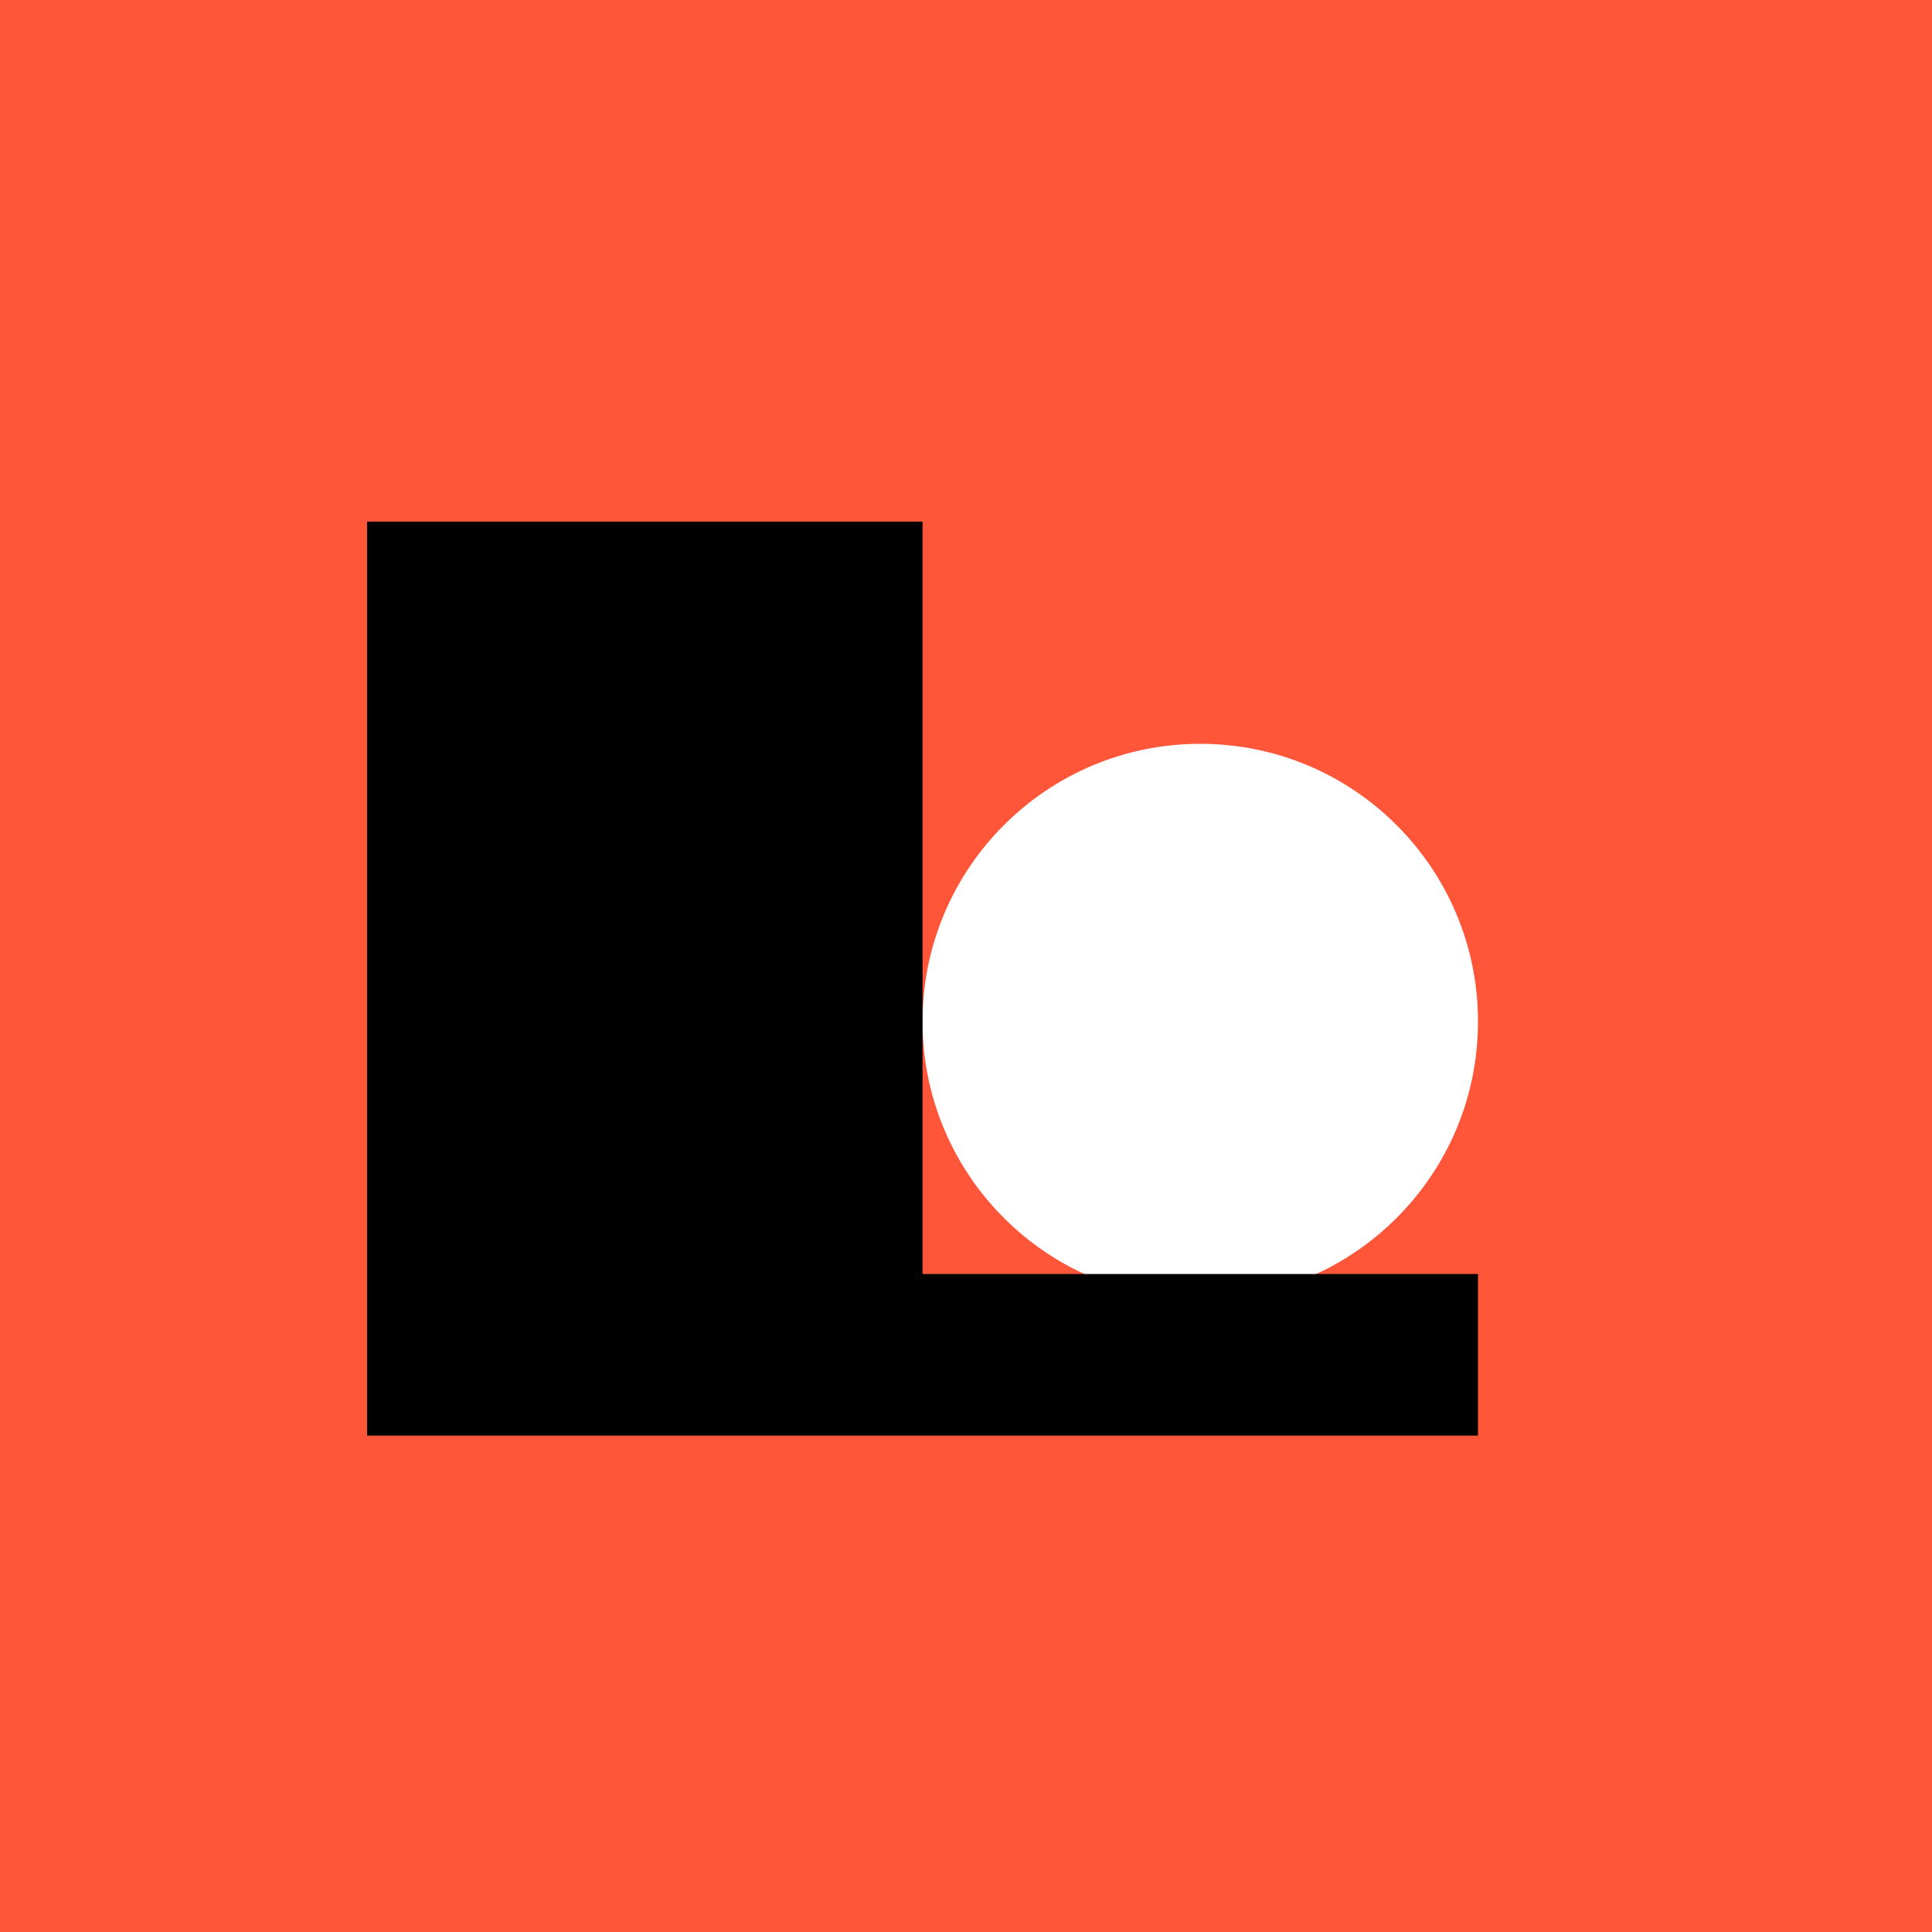
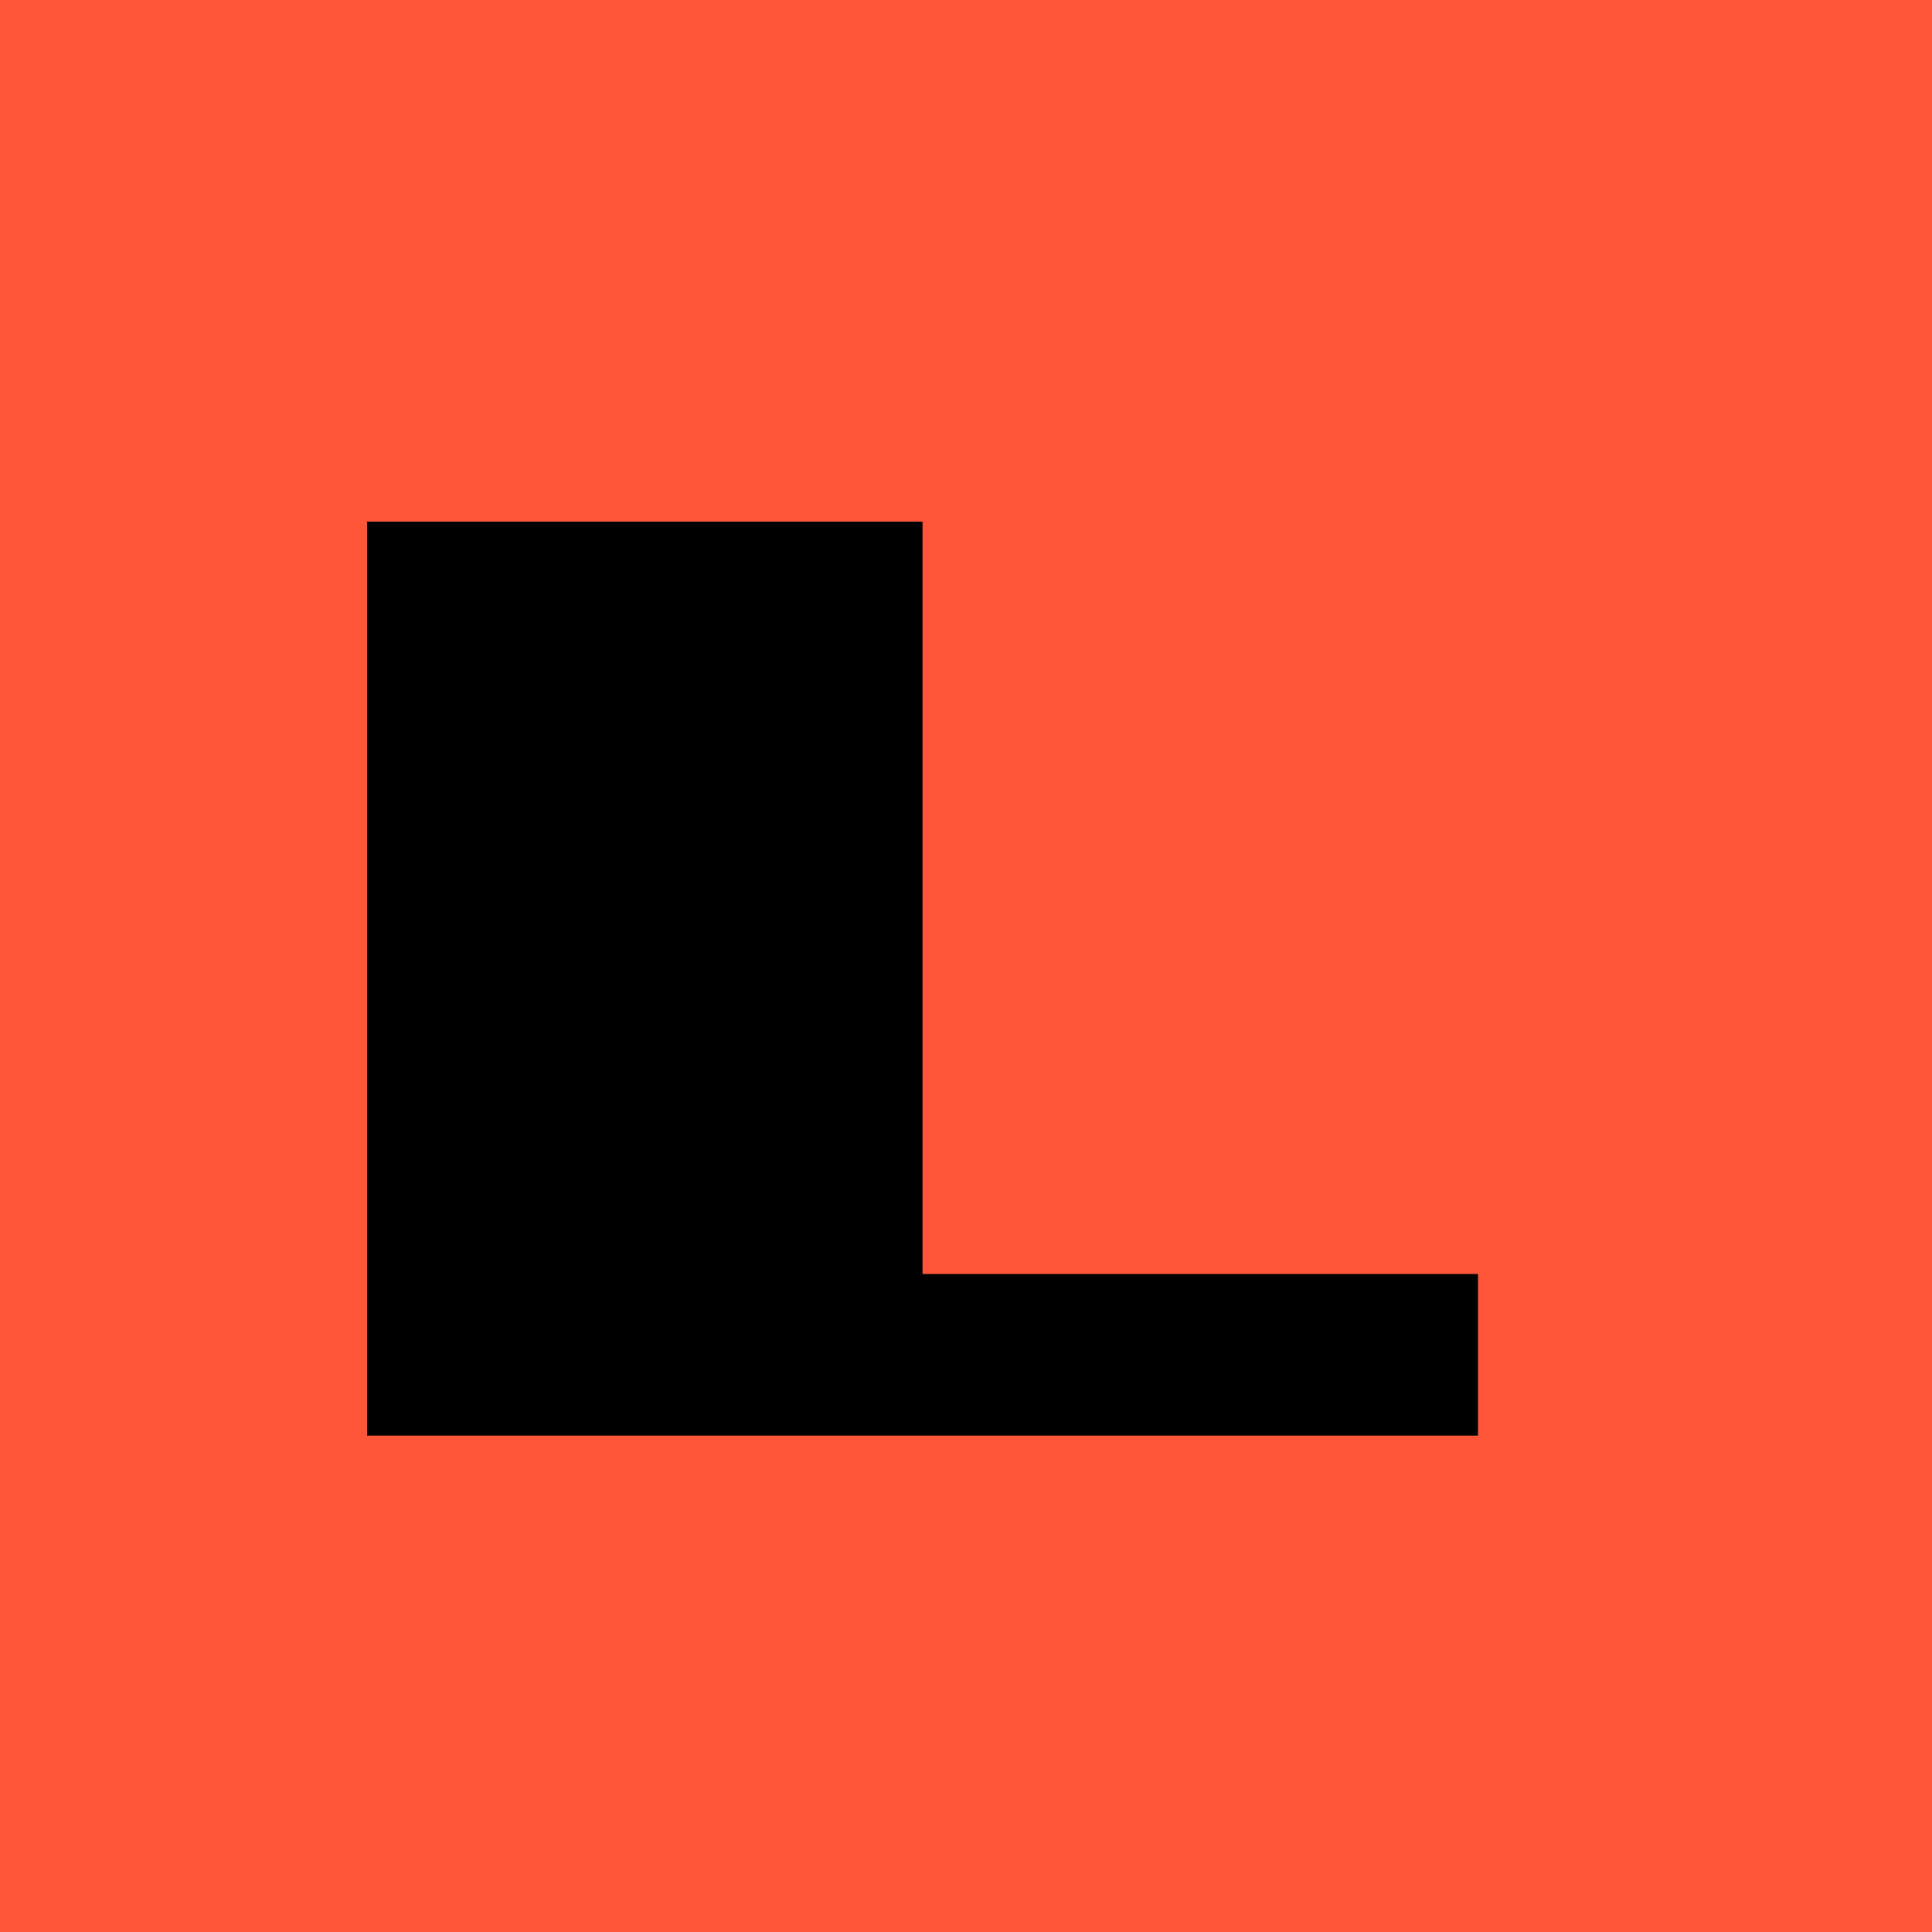
<svg xmlns="http://www.w3.org/2000/svg" width="100" height="100" viewBox="0 0 100 100" fill="none">
  <rect width="100" height="100" fill="#FF563A" />
-   <circle cx="62.125" cy="52.875" r="14.375" fill="white" />
  <rect x="19" y="27" width="28.75" height="46" fill="black" />
  <path d="M19 70.125H76.5" stroke="black" stroke-width="8.363" />
</svg>